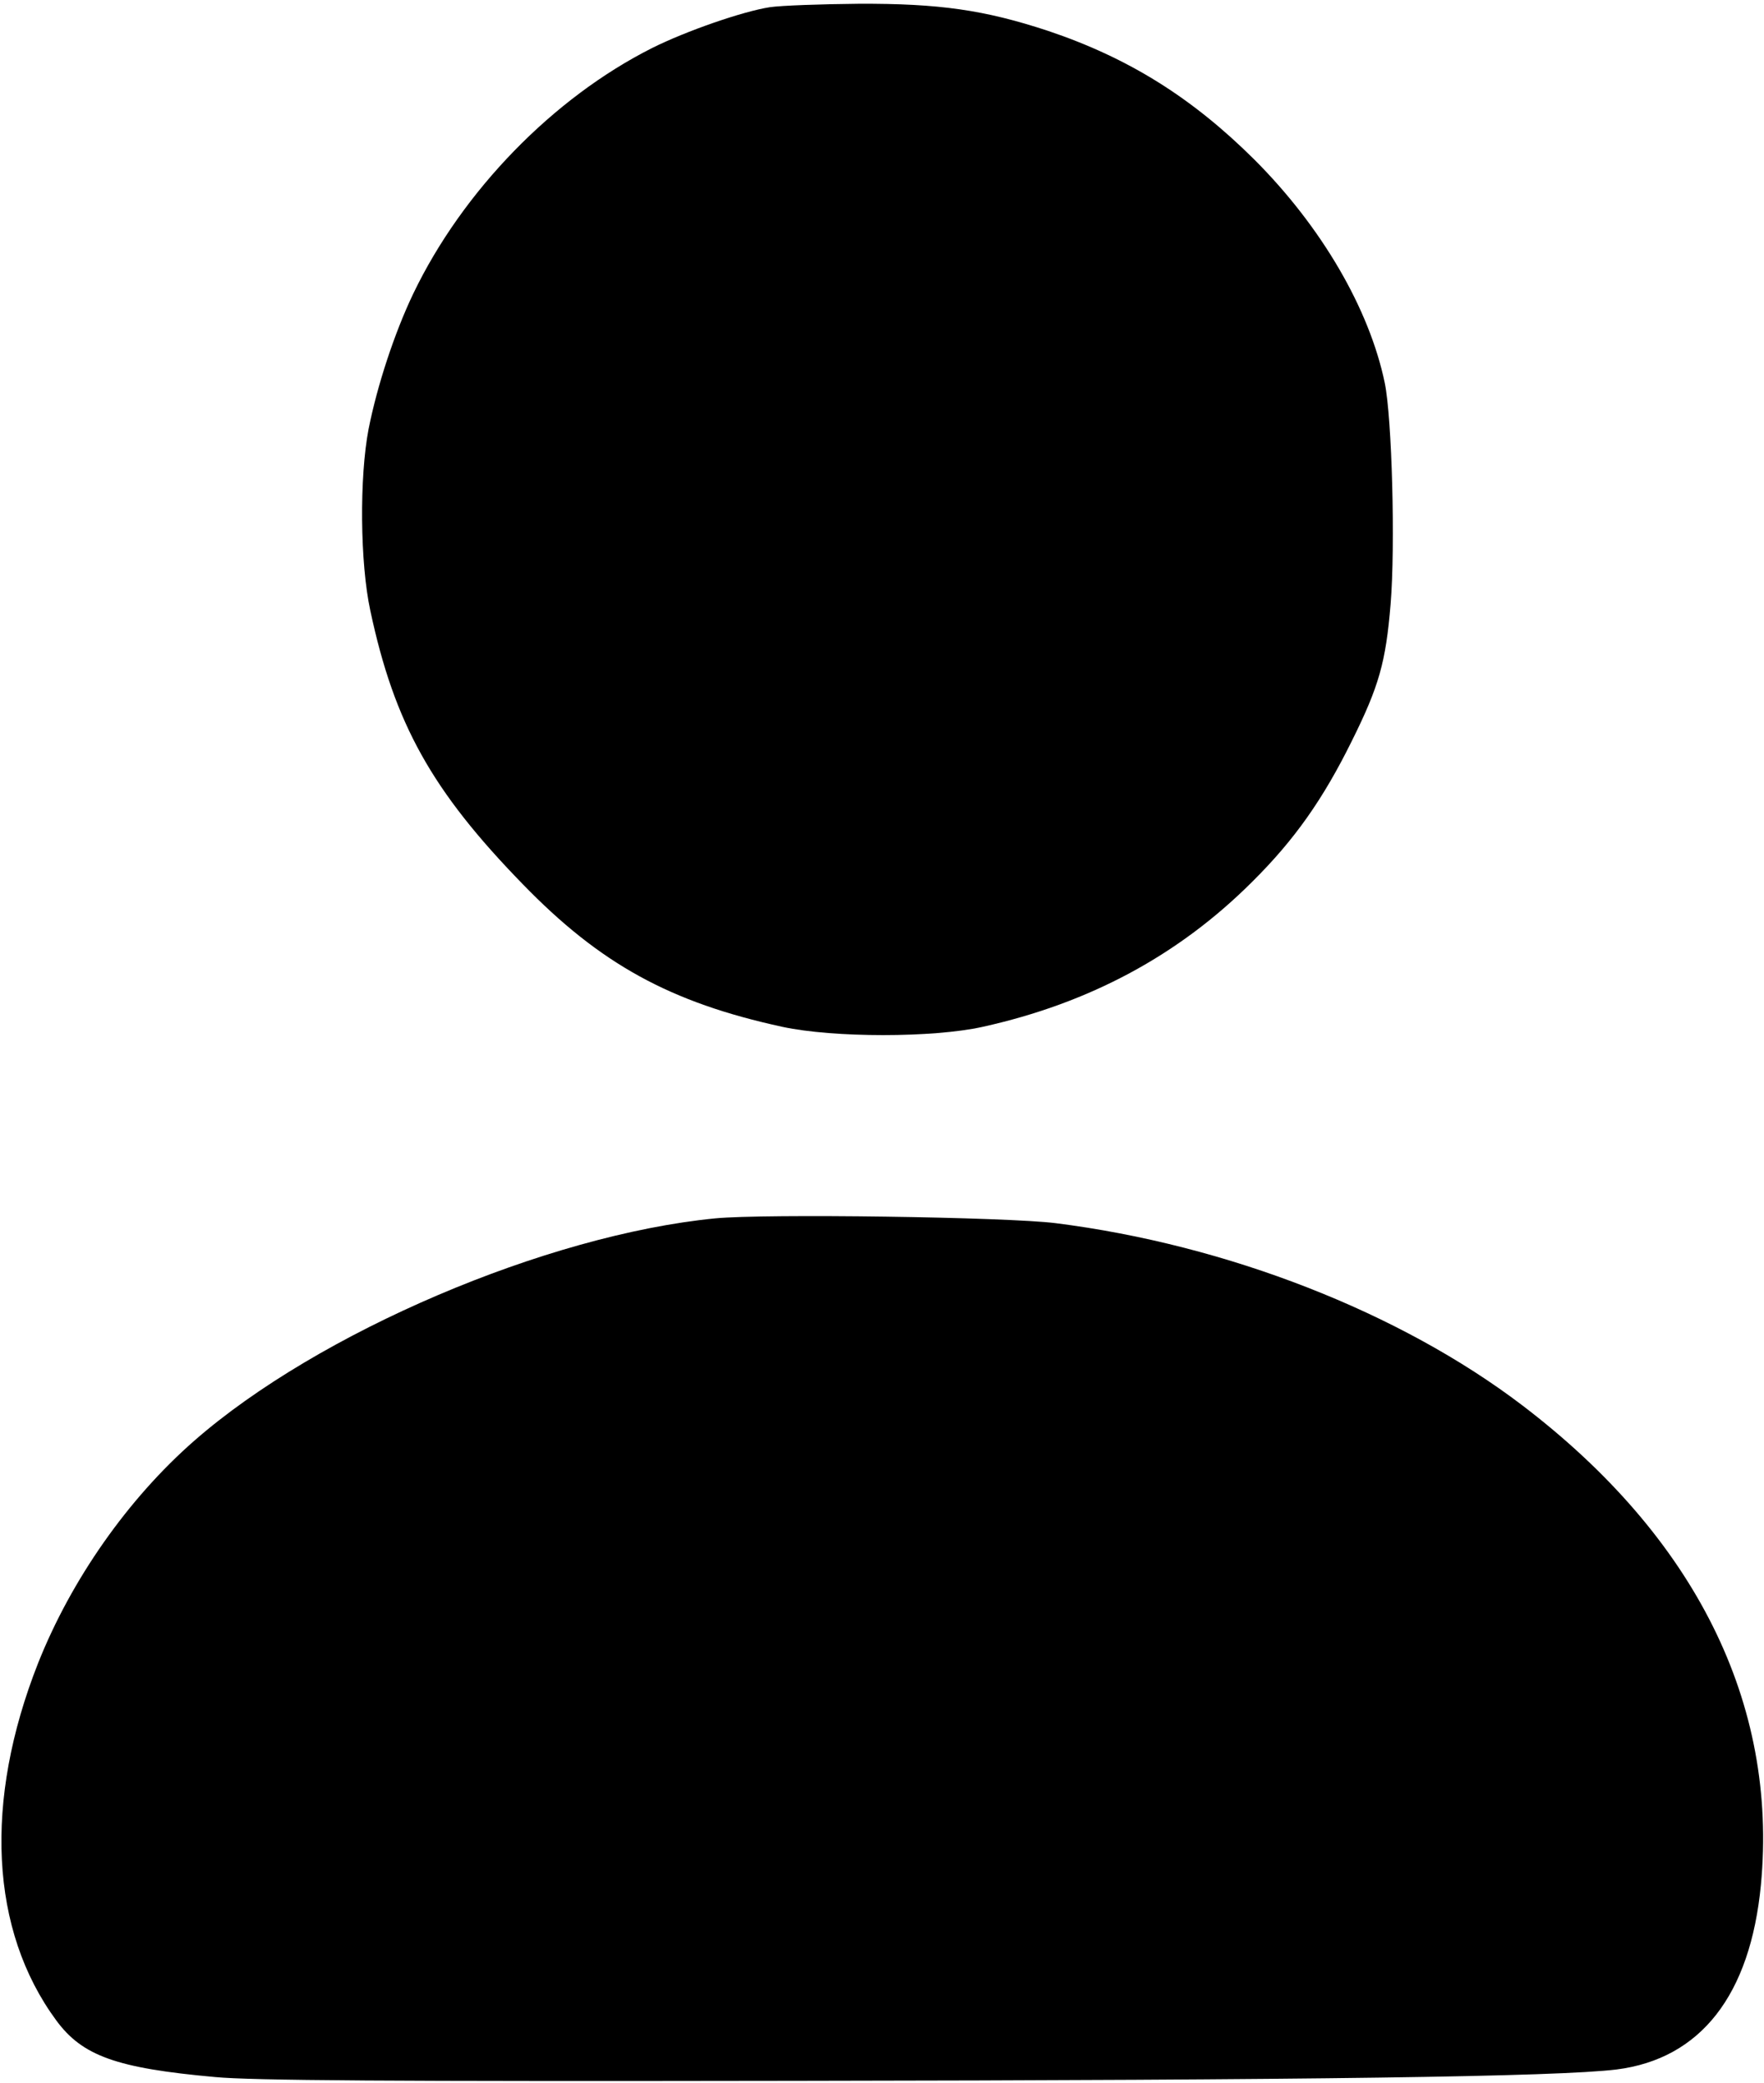
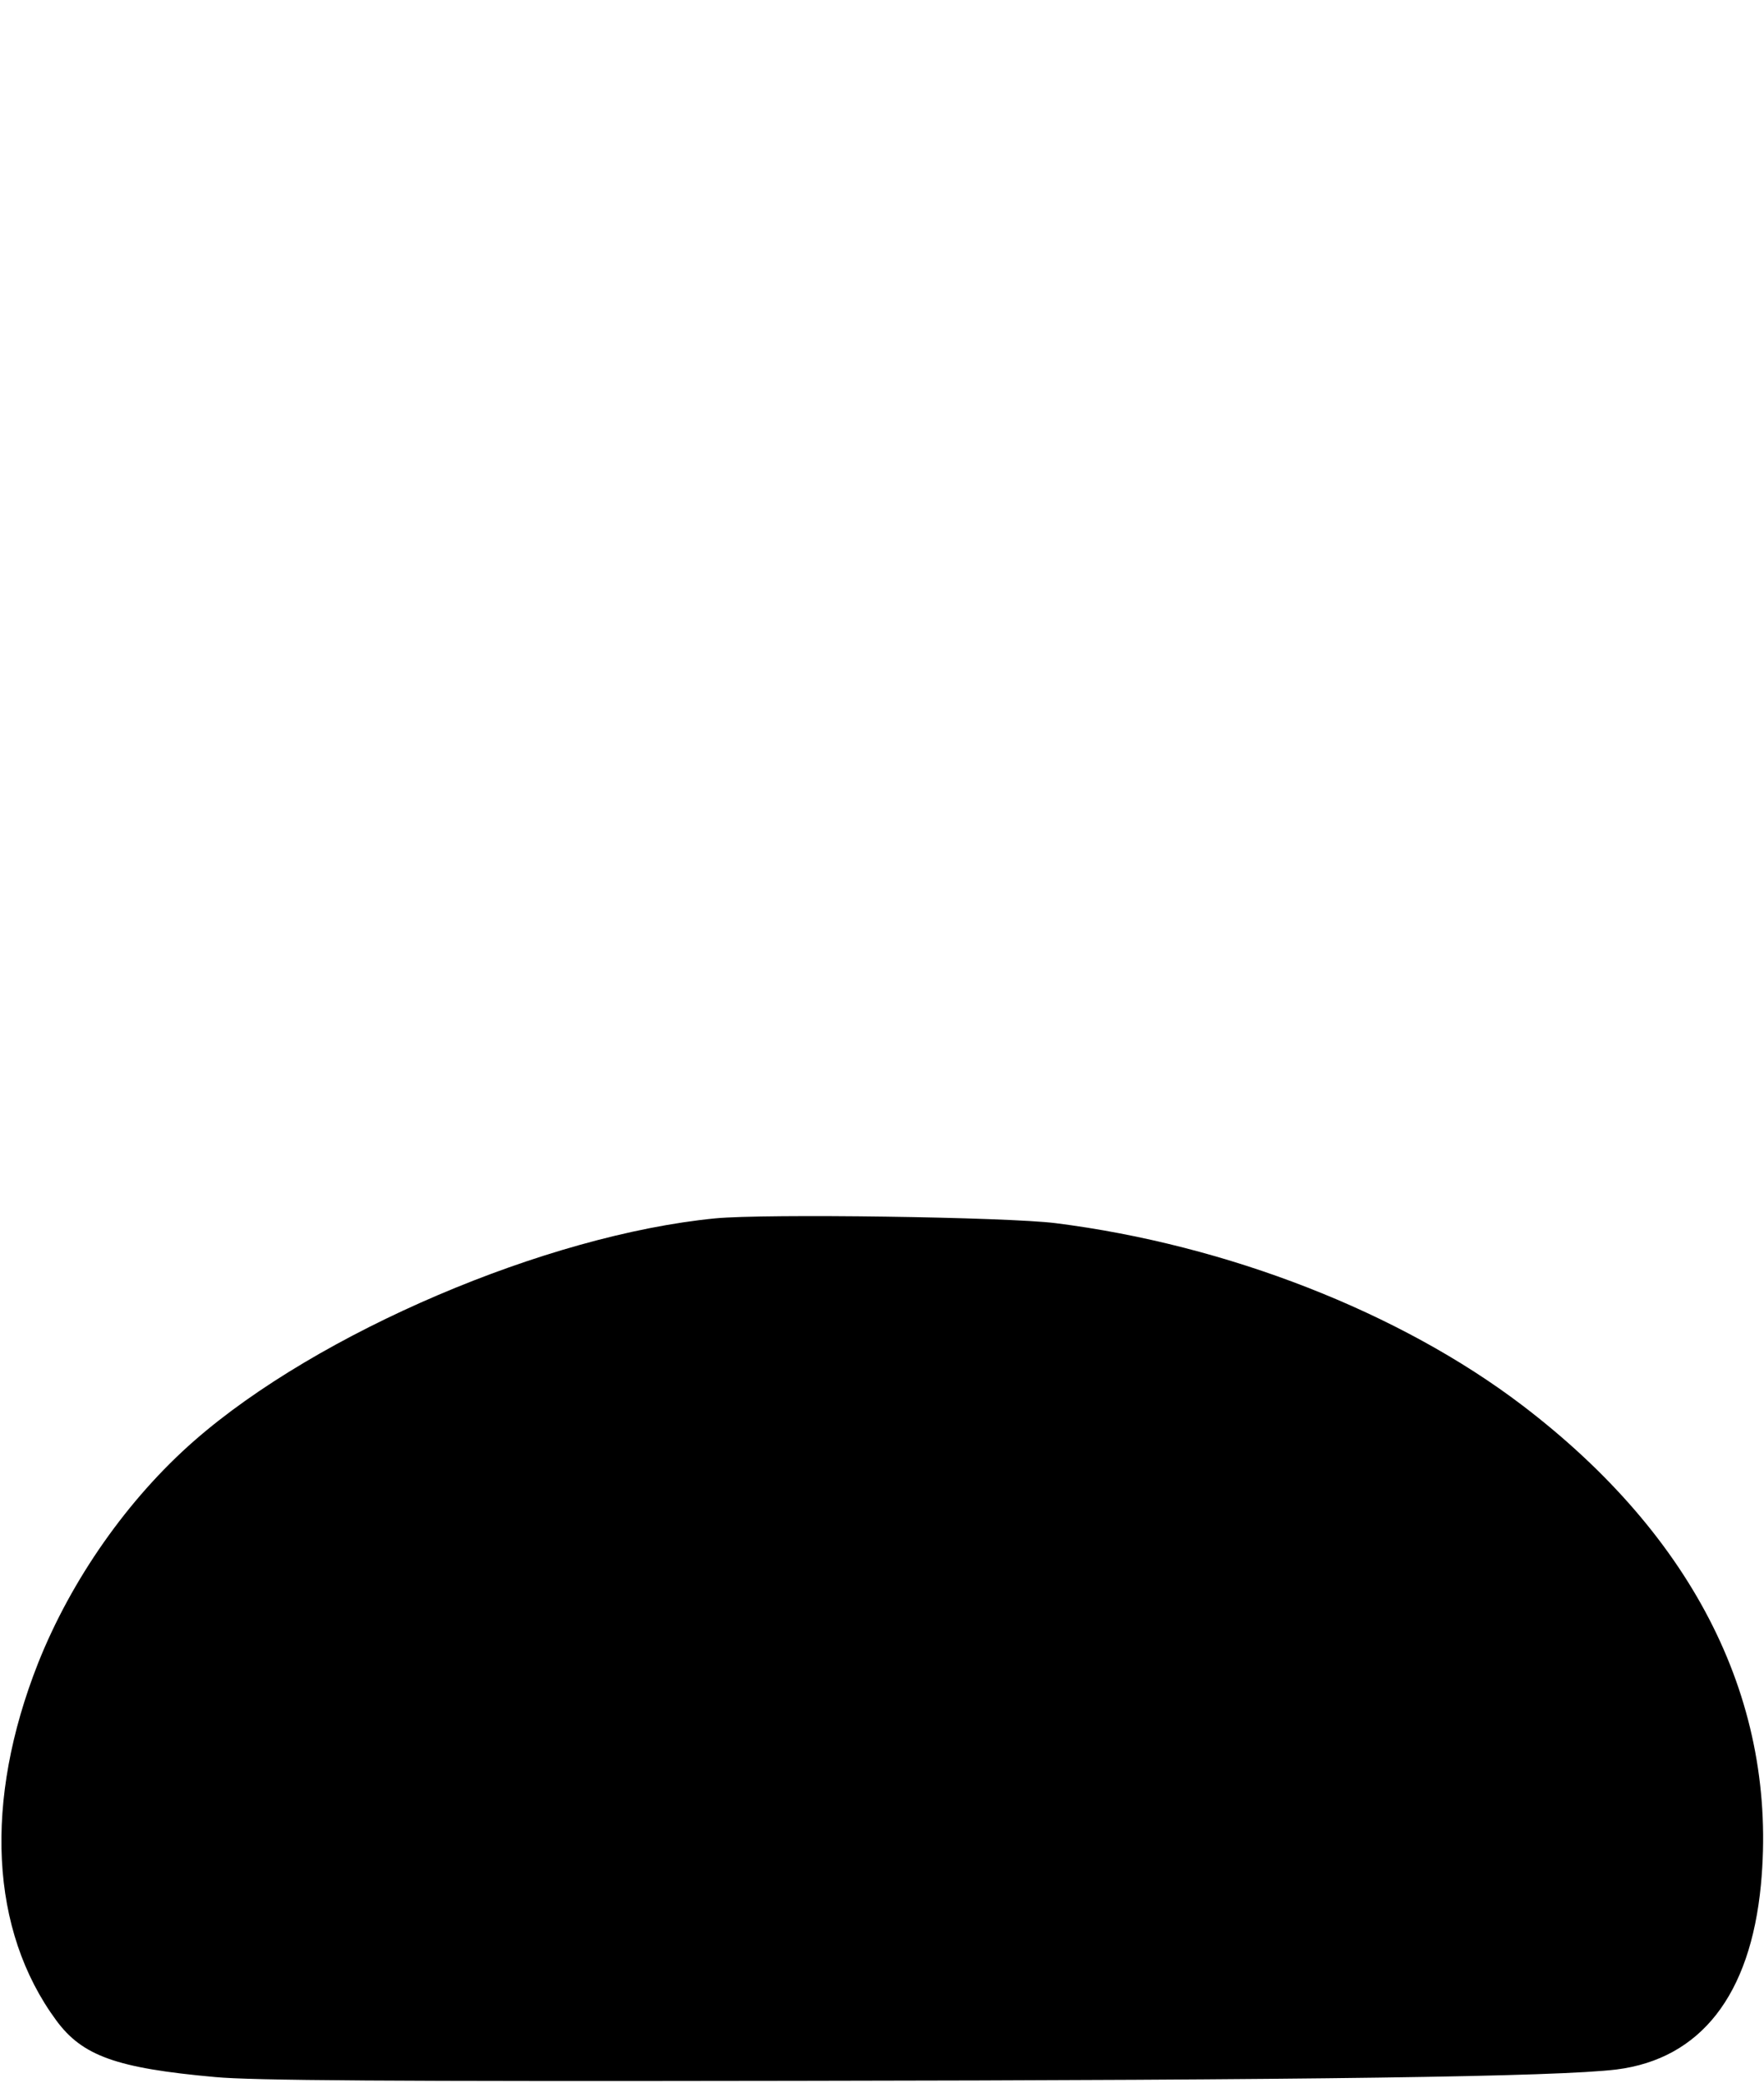
<svg xmlns="http://www.w3.org/2000/svg" width="514pt" height="607pt" viewBox="0 0 514 607" preserveAspectRatio="xMidYMid meet">
  <g transform="translate(0,607) scale(0.1,-0.1)" fill="#000000" stroke="none">
-     <path d="M2243 6049 c-78 -12 -243 -69 -343 -119 -288 -145 -552 -416 -696 -716 -55 -115 -105 -268 -130 -394 -27 -141 -25 -390 5 -529 70 -329 179 -525 444 -797 226 -233 430 -345 757 -416 149 -32 439 -32 583 0 312 69 572 209 786 423 123 122 206 240 290 410 79 159 99 229 113 399 14 170 4 542 -17 644 -45 217 -185 456 -380 651 -181 180 -366 296 -601 375 -185 61 -317 80 -552 79 -109 -1 -225 -5 -259 -10z" />
    <path d="M2084 2520 c-491 -48 -1157 -332 -1518 -648 -193 -169 -358 -404 -455 -648 -159 -403 -140 -779 53 -1041 76 -103 174 -139 463 -165 106 -10 499 -13 1693 -11 1513 2 2216 12 2390 33 245 31 390 216 421 538 50 529 -191 1013 -695 1397 -356 271 -860 468 -1360 531 -142 18 -847 28 -992 14z" />
  </g>
</svg>